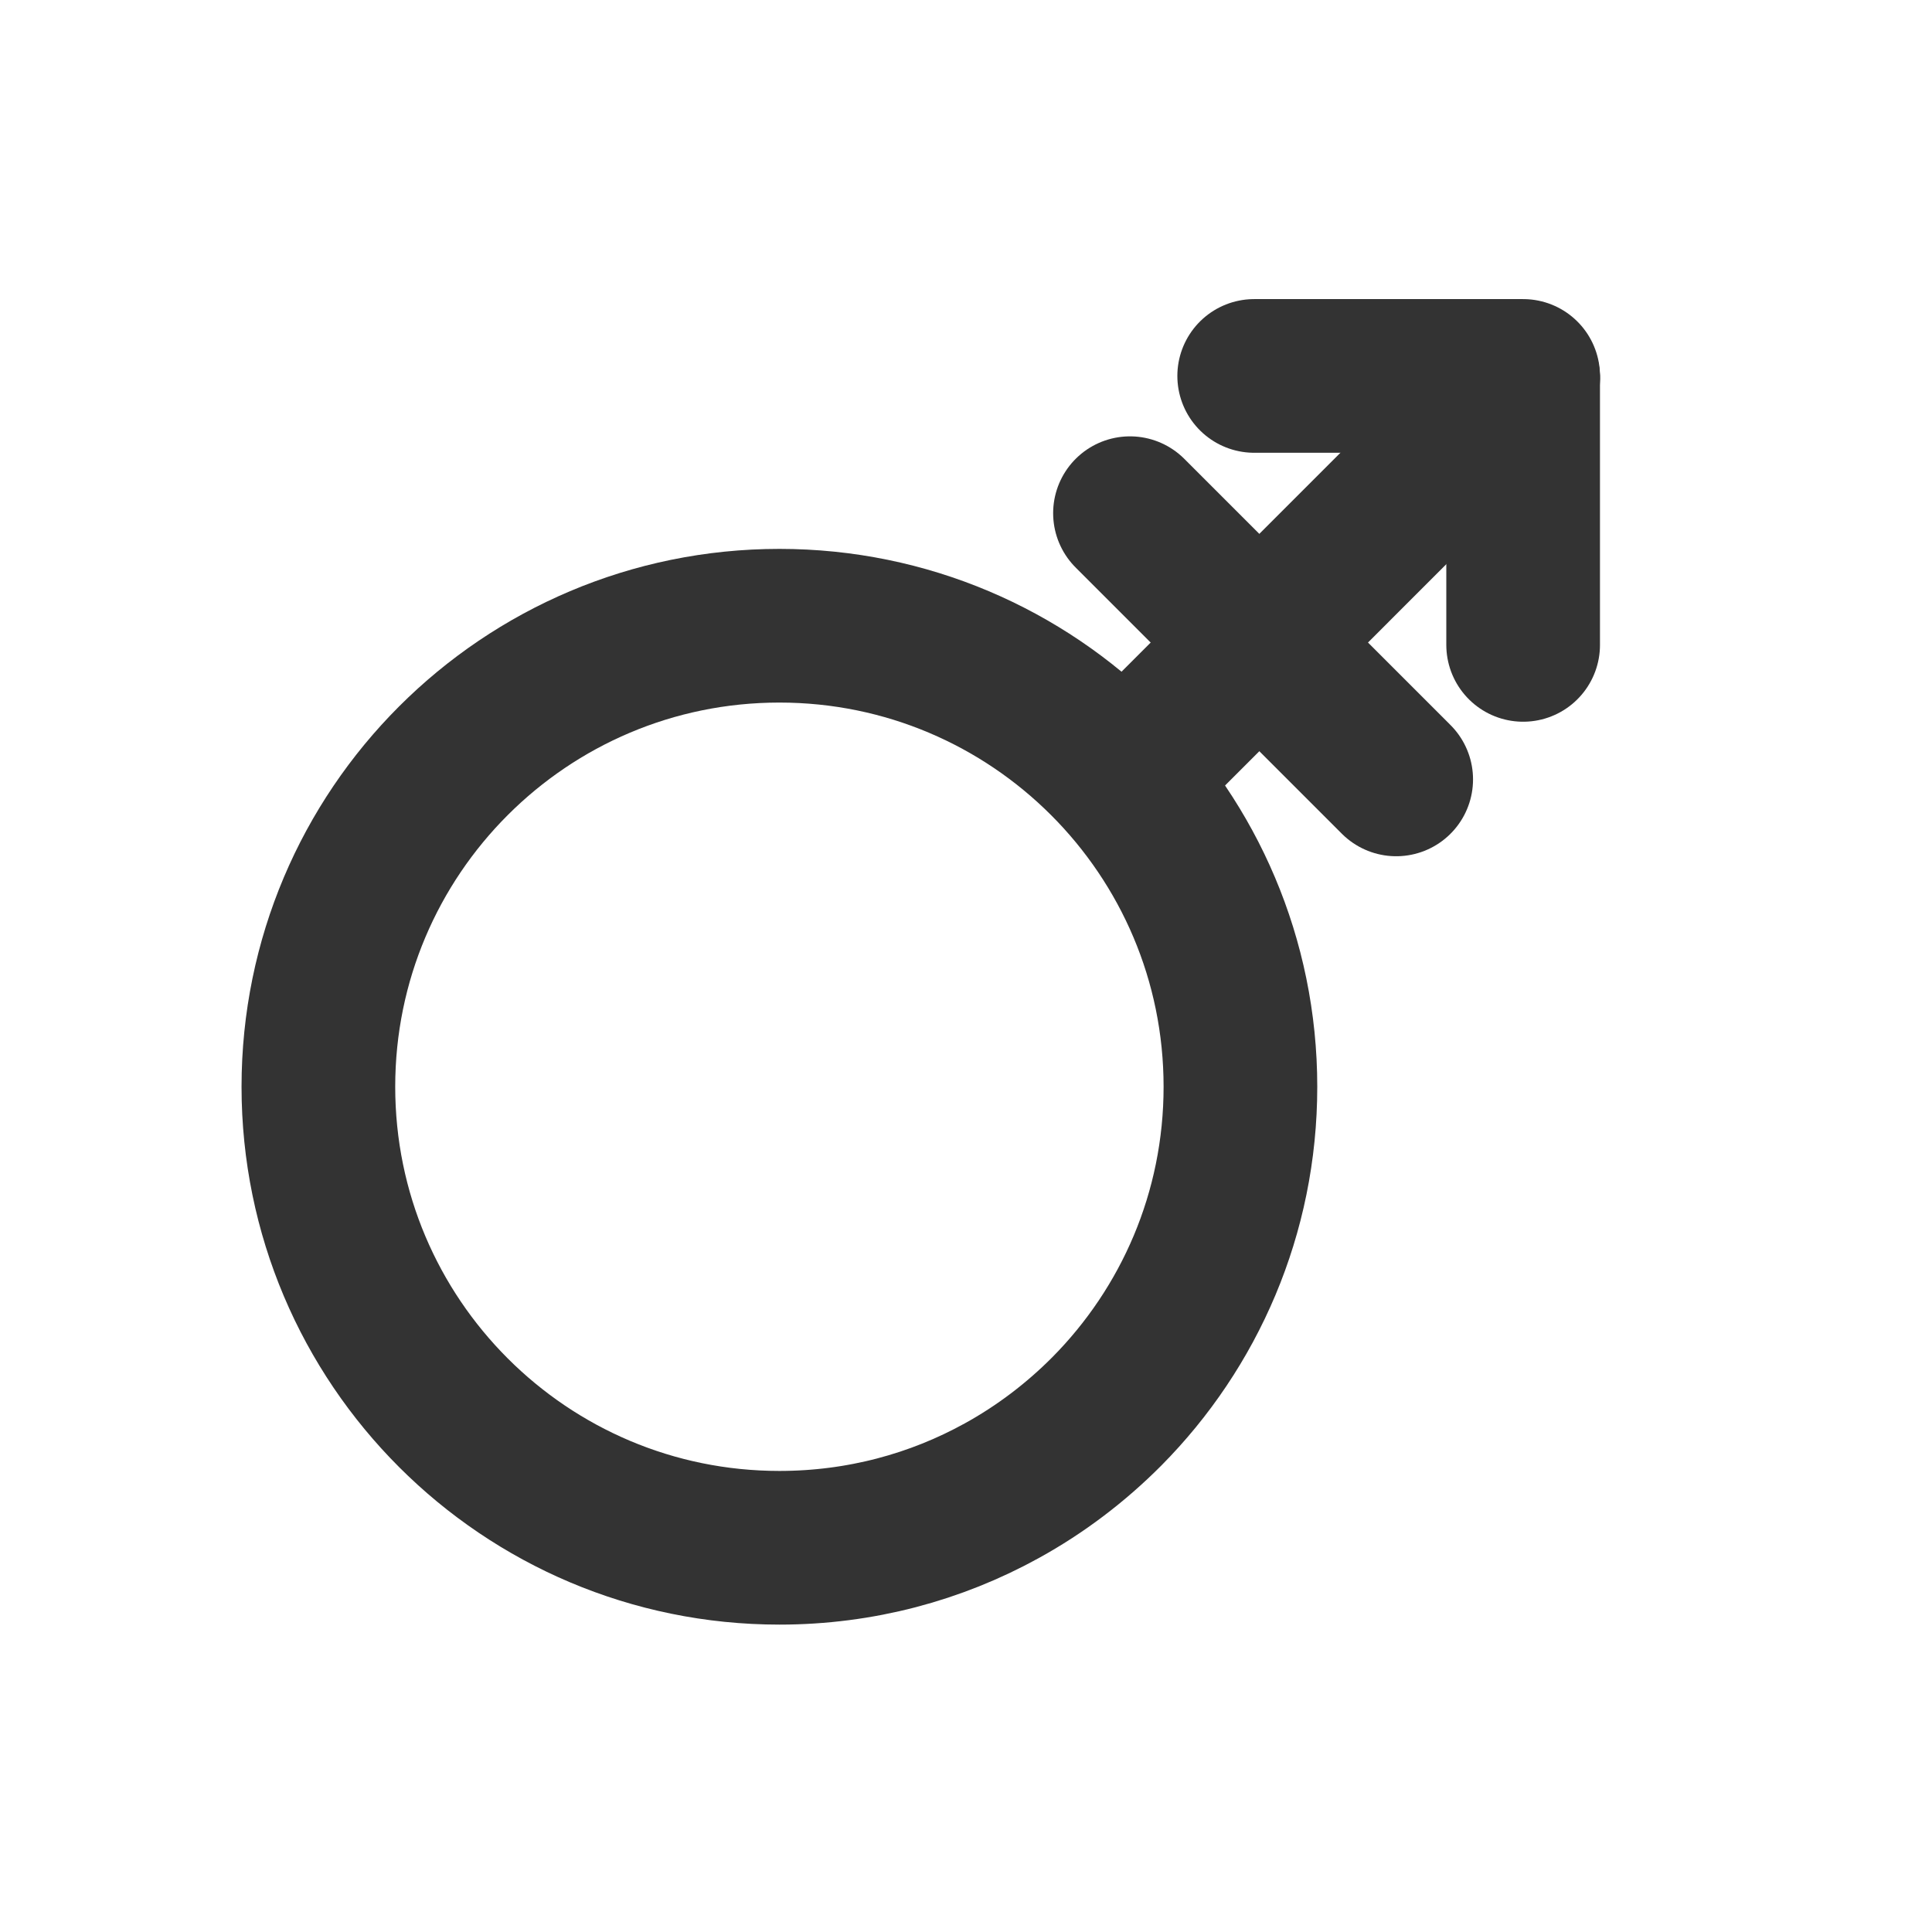
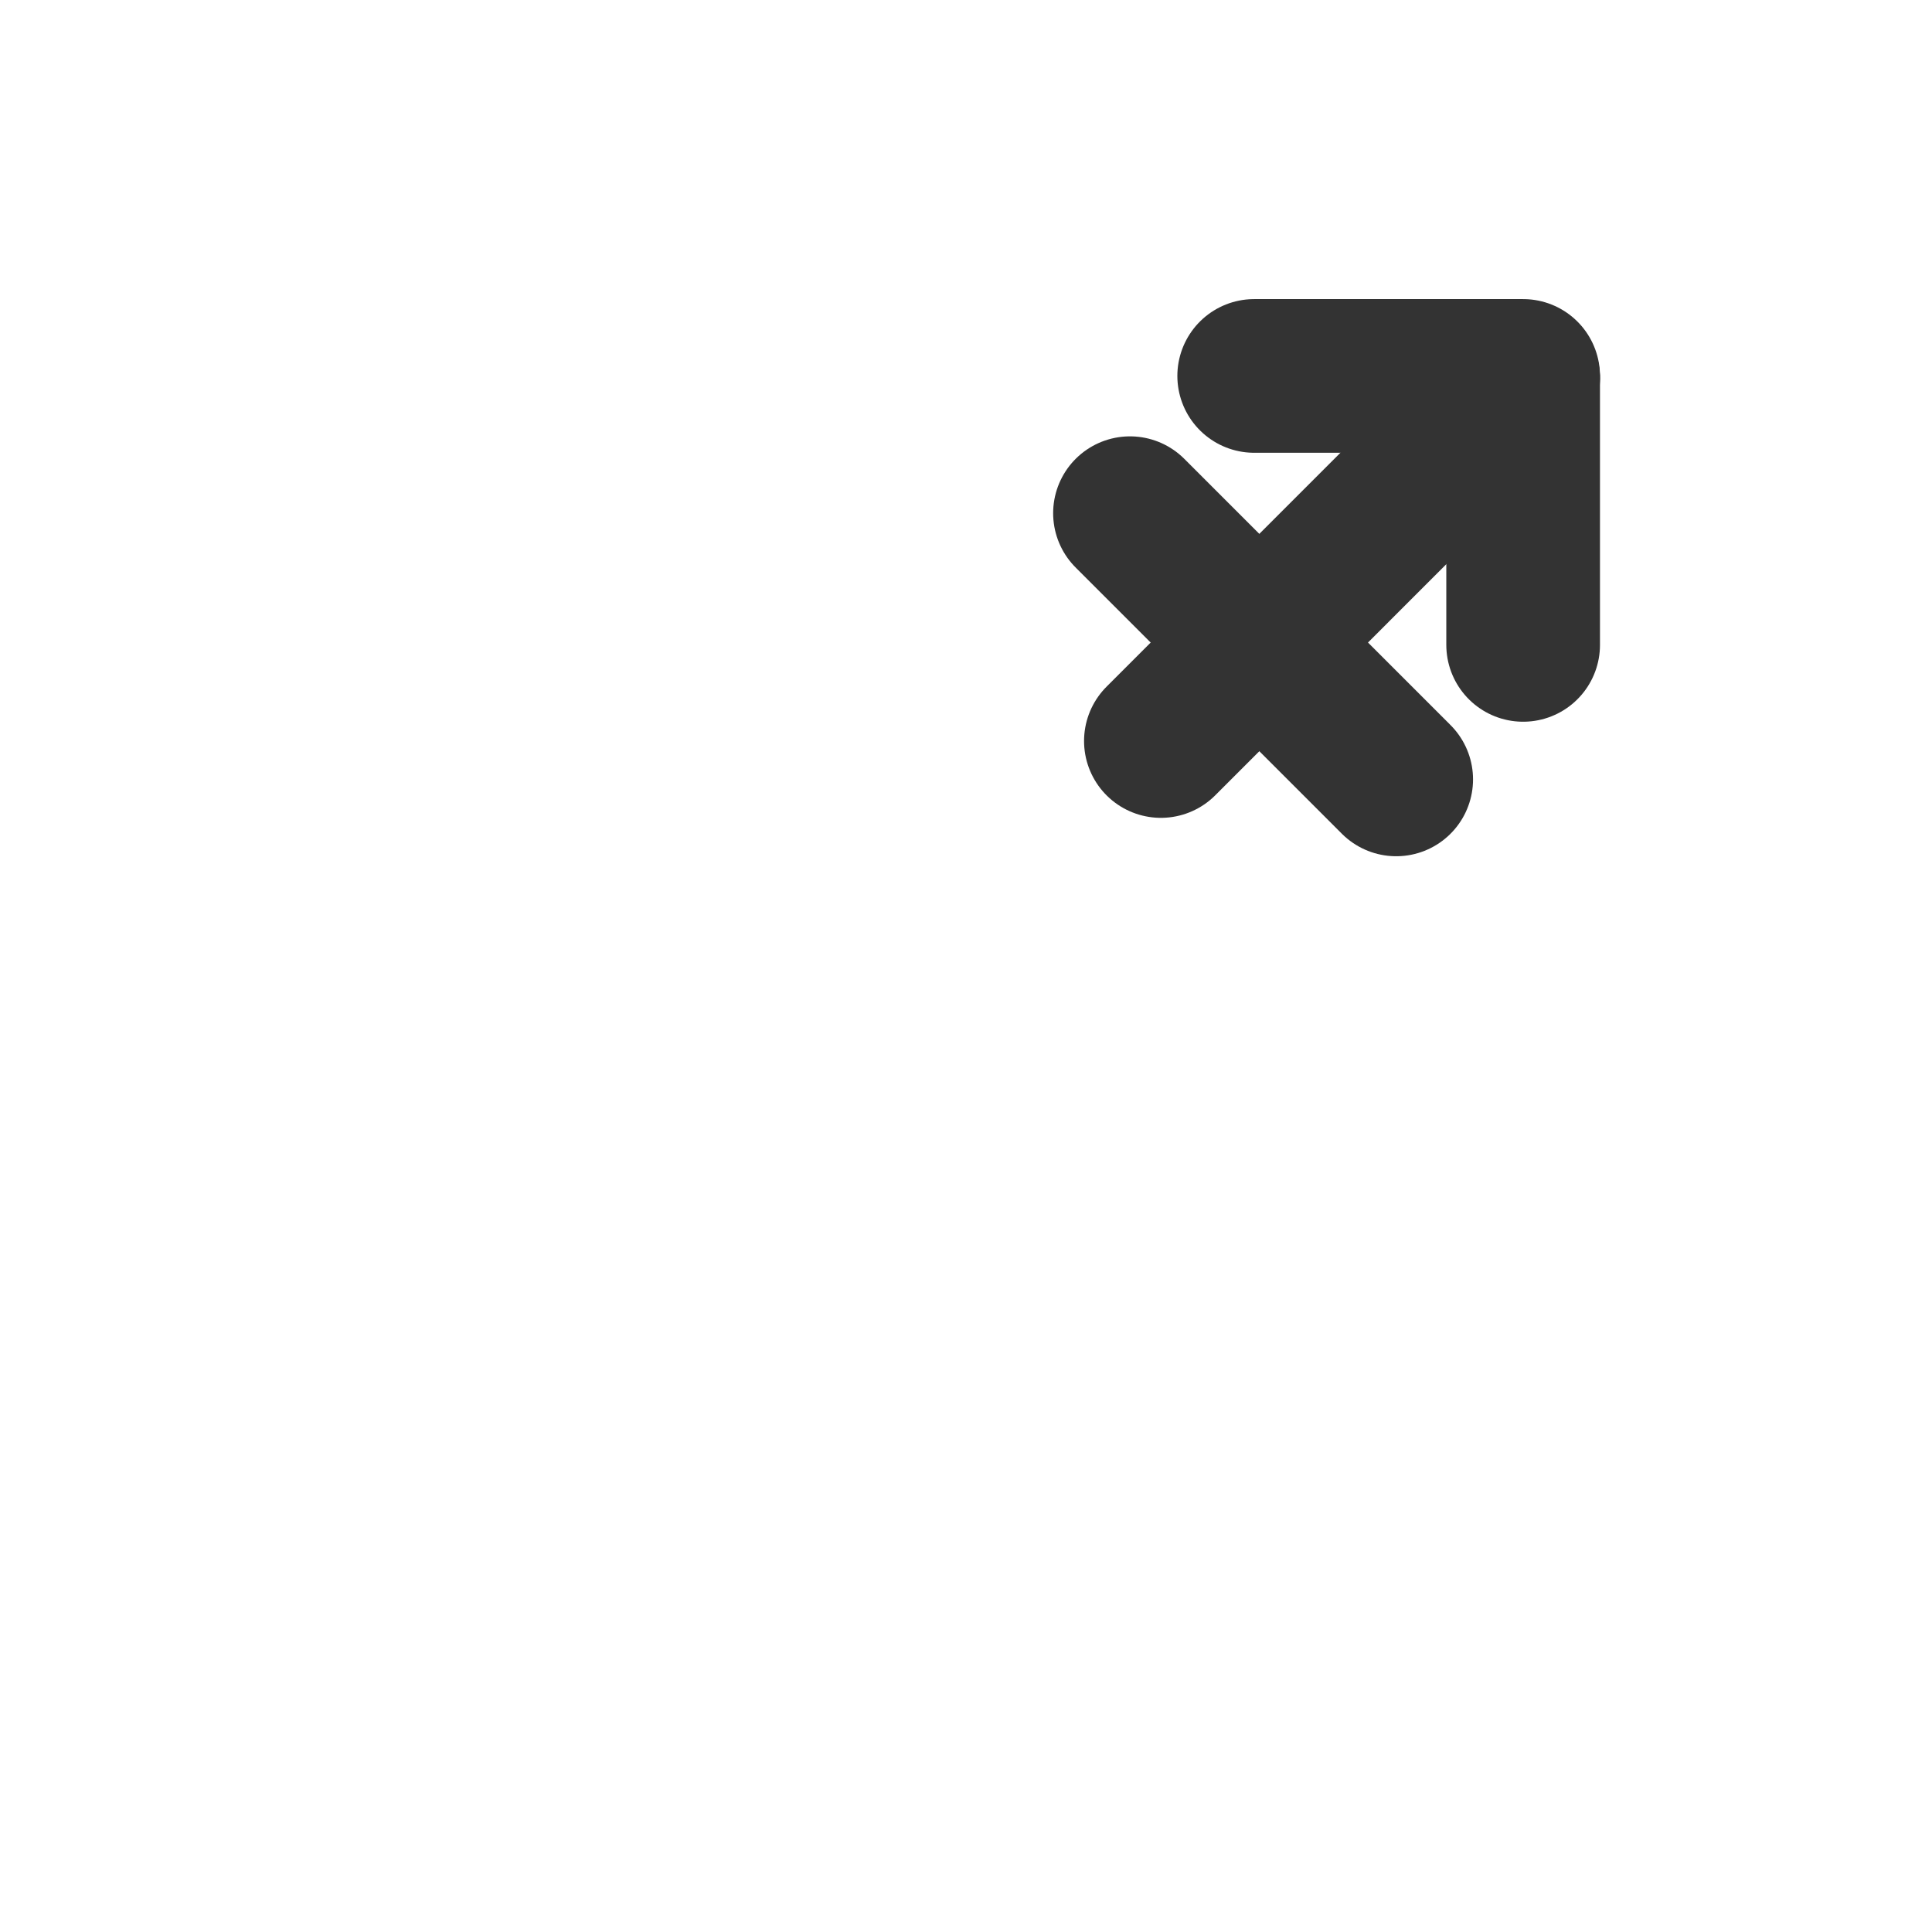
<svg xmlns="http://www.w3.org/2000/svg" width="800px" height="800px" viewBox="0 0 24 24" fill="none">
-   <path d="M15.409 13.5C15.409 15.073 14.776 16.497 13.749 17.533C13.364 17.92 12.926 18.253 12.445 18.518C11.627 18.97 10.686 19.227 9.682 19.227C6.519 19.227 3.955 16.663 3.955 13.5C3.955 10.337 6.519 7.773 9.682 7.773C12.845 7.773 15.409 10.337 15.409 13.5Z" stroke="#333333" stroke-width="1.909" />
  <path d="M17.344 9.682L14.037 6.375" stroke="#333333" stroke-width="1.909" stroke-linecap="round" stroke-linejoin="round" />
  <path d="M14.421 9.205L18.921 4.704" stroke="#333333" stroke-width="1.909" stroke-linecap="round" stroke-linejoin="round" />
  <path d="M18.921 8.011L18.921 4.704" stroke="#333333" stroke-width="1.909" stroke-linecap="round" stroke-linejoin="round" />
  <path d="M15.58 4.67L18.921 4.67" stroke="#333333" stroke-width="1.909" stroke-linecap="round" stroke-linejoin="round" />
</svg>